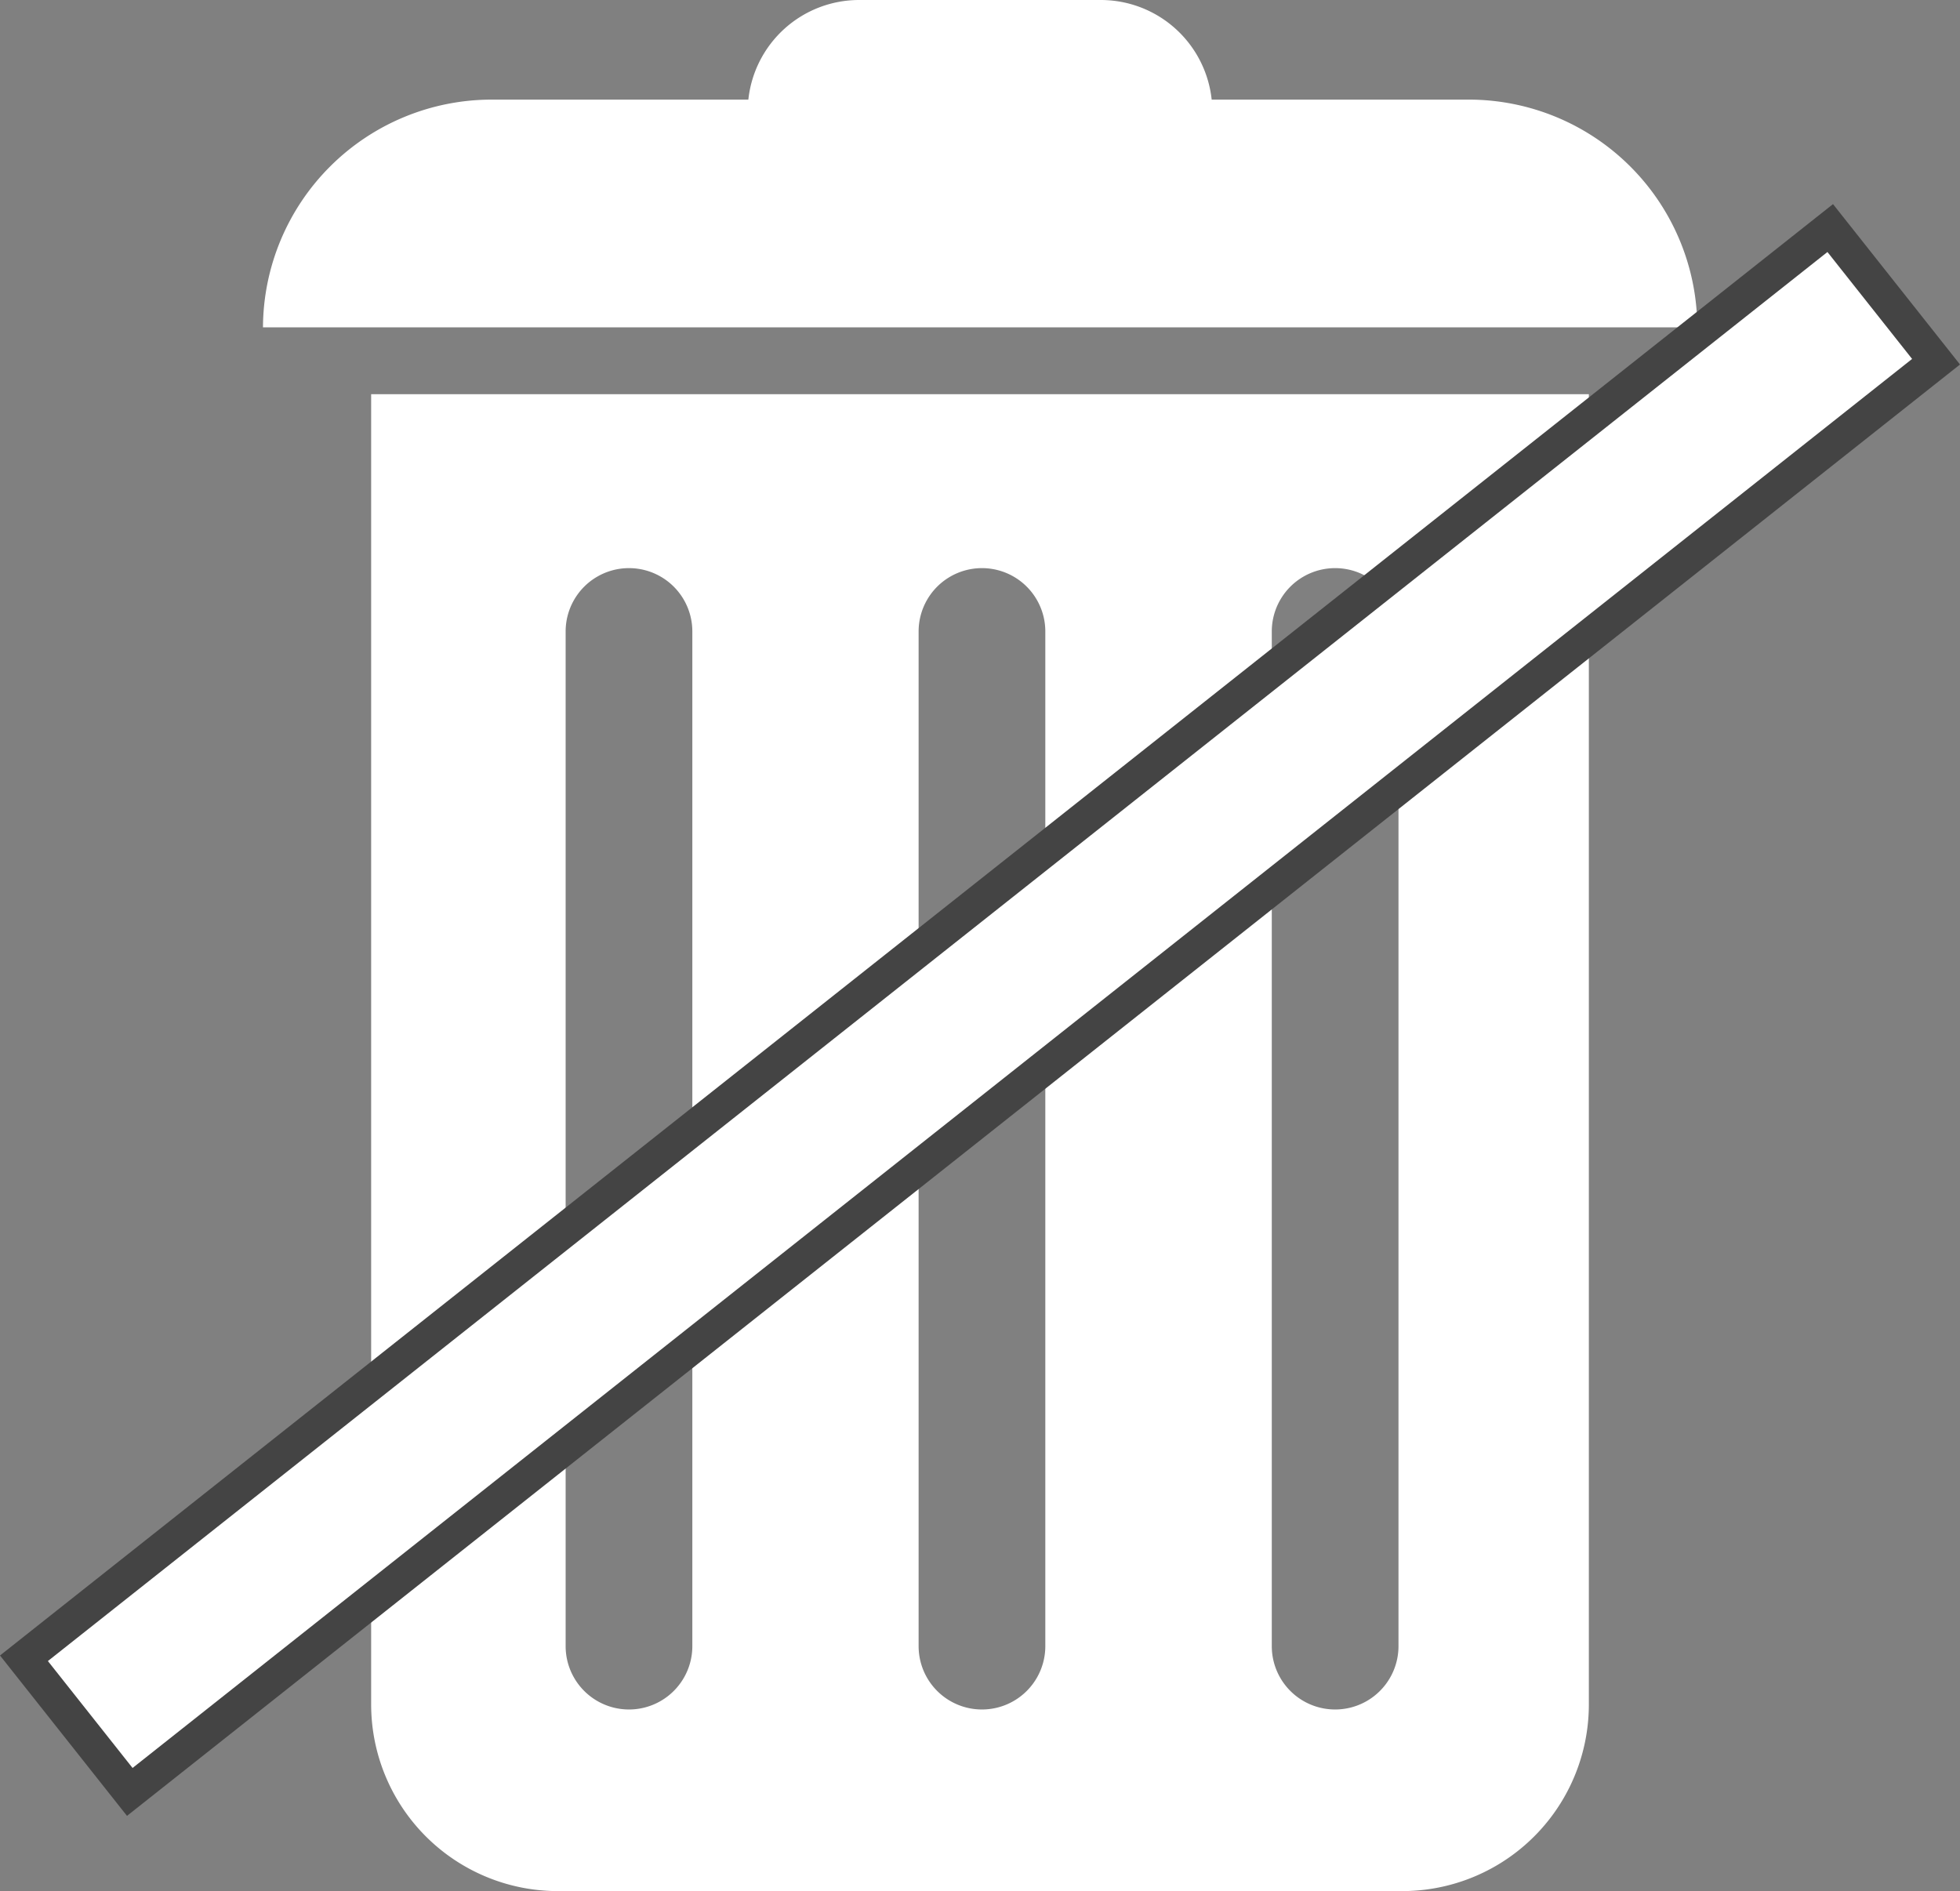
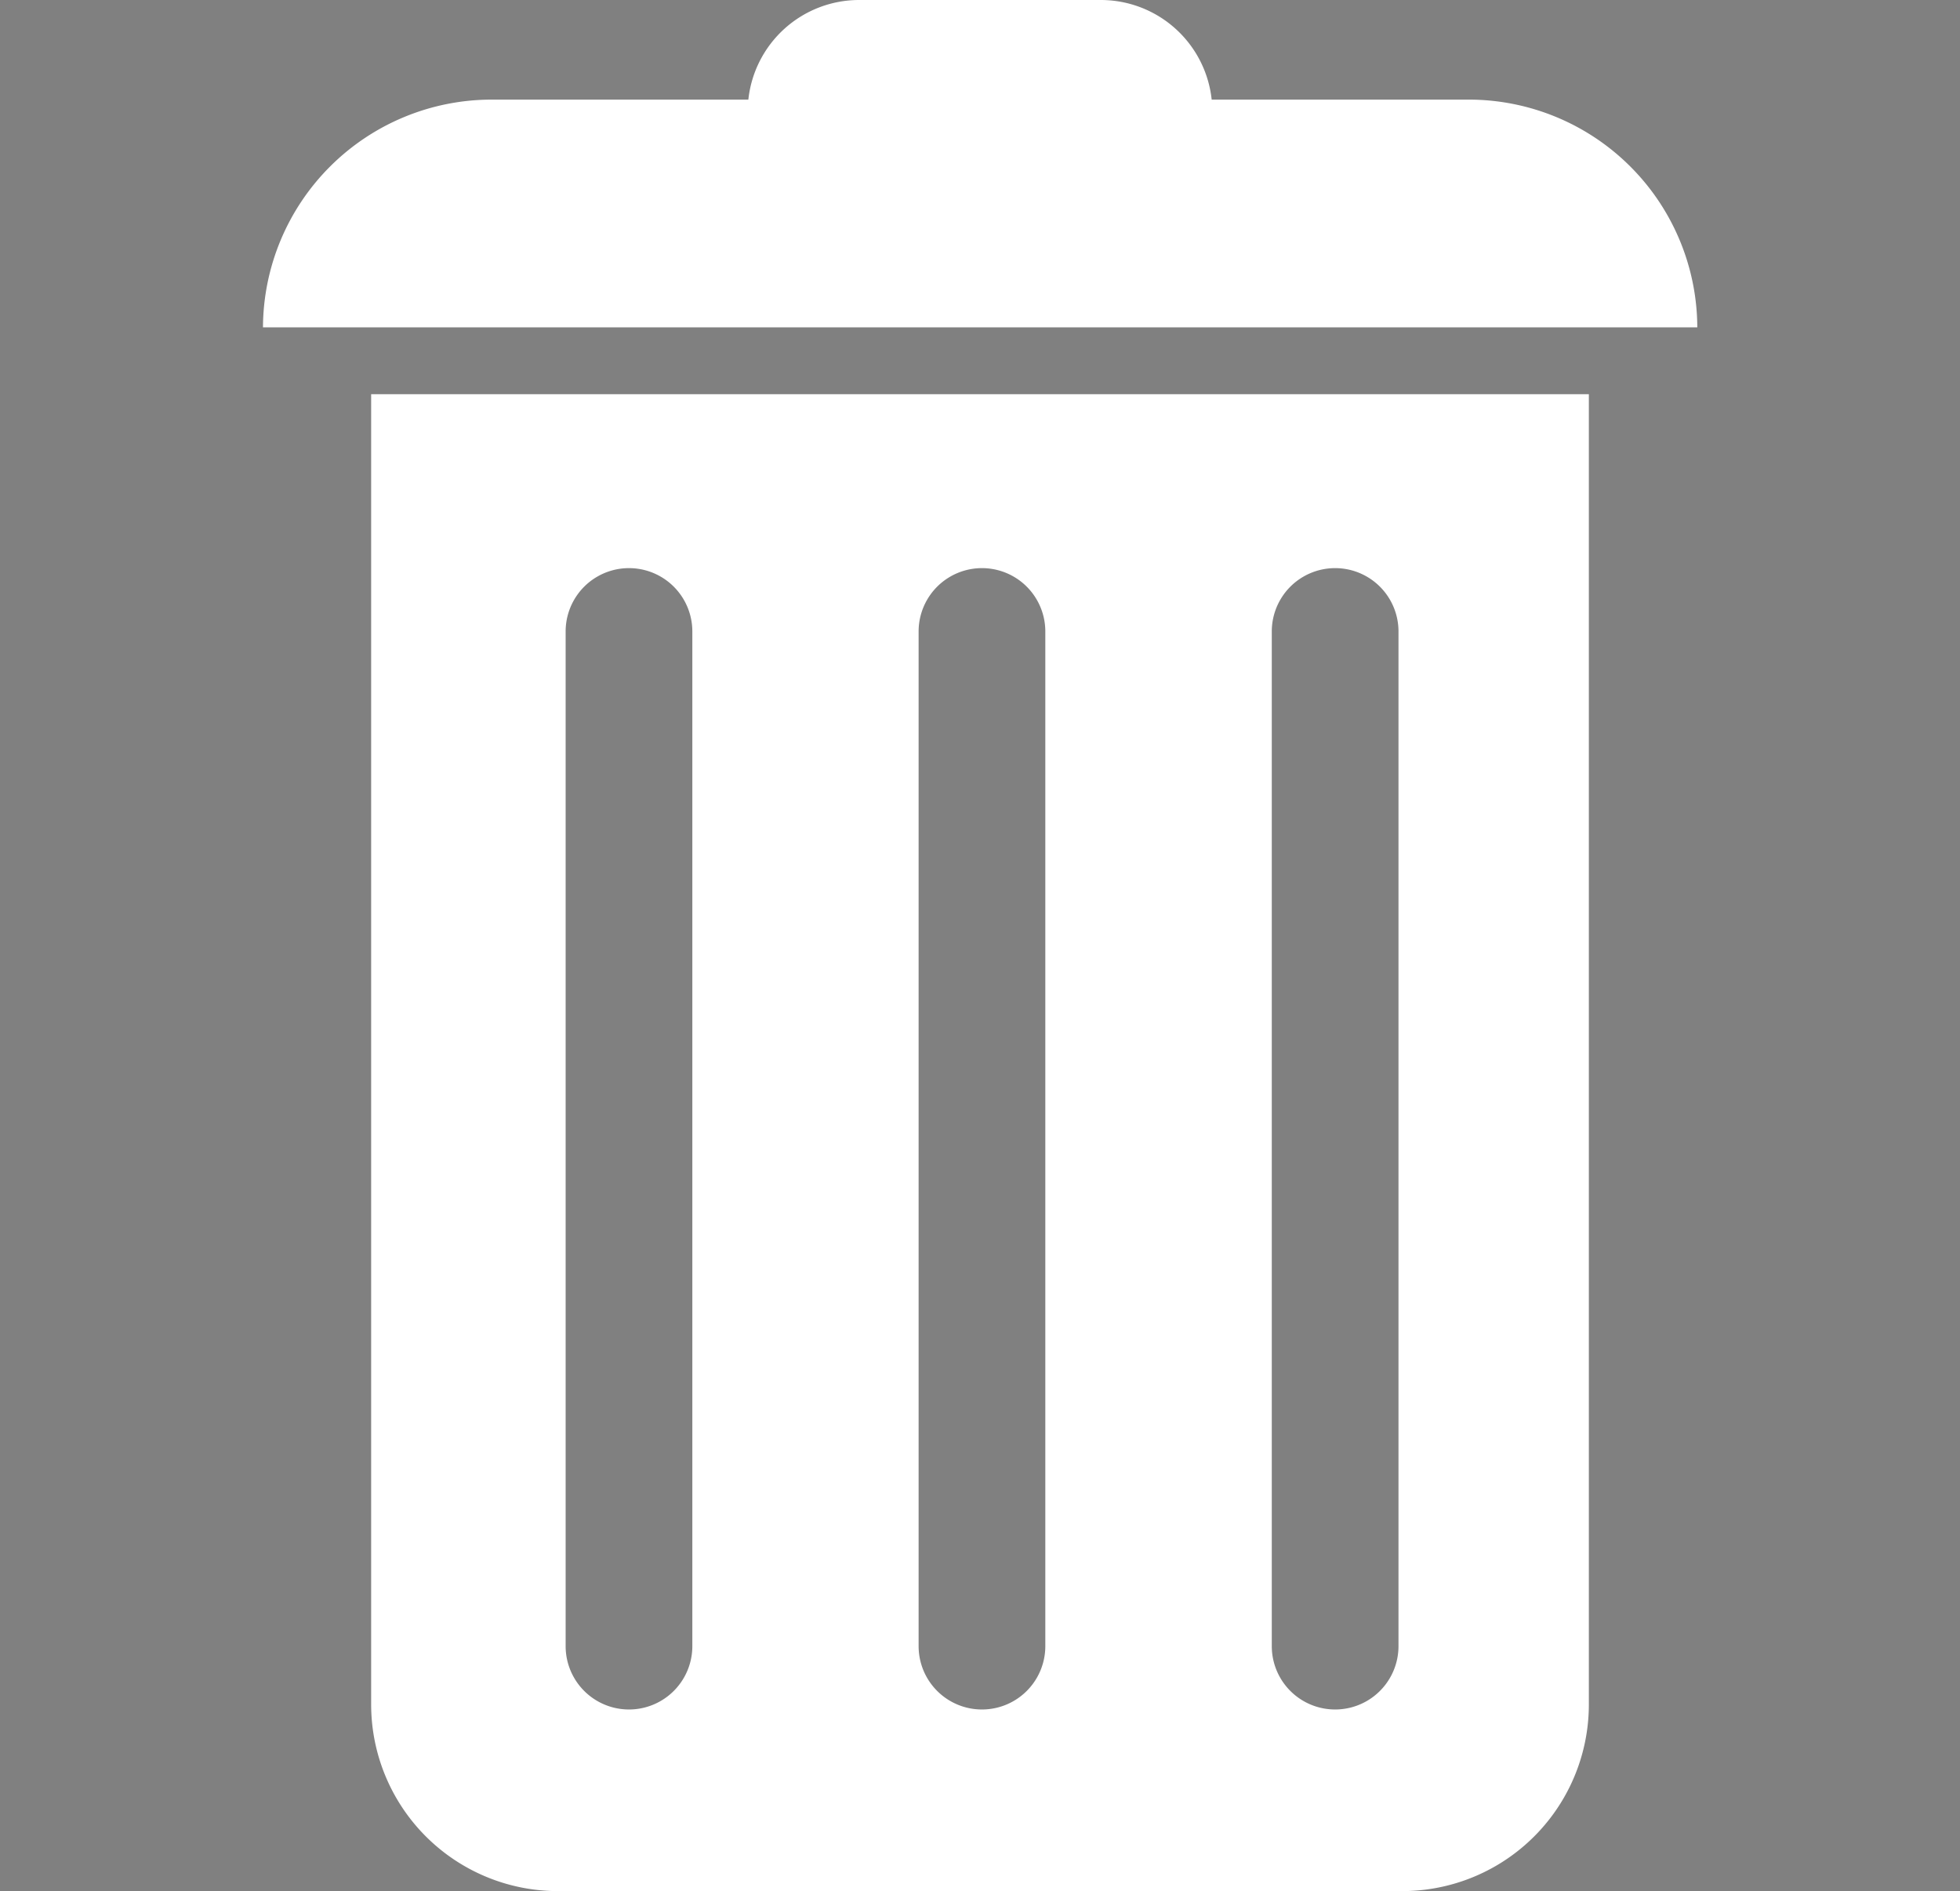
<svg xmlns="http://www.w3.org/2000/svg" id="Capa_1" data-name="Capa 1" viewBox="0 0 402.389 388.245">
  <rect x="0" y="0" width="402.389" height="388.245" fill="#808080" stroke="none" />
  <defs>
    <style>.cls-1{fill:#fff;}.cls-2{fill:#444;}</style>
  </defs>
  <title>zero_waste</title>
  <path class="cls-1" d="M114.516,388.245H287.85a38.317,38.317,0,0,0,38.342-38.342V80.928H76.198V349.903A38.333,38.333,0,0,0,114.516,388.245Zm146.583-258.602a13.006,13.006,0,1,1,26.012,0V337.954a13.006,13.006,0,1,1-26.012,0Zm-72.507,0a13.006,13.006,0,1,1,26.012,0V337.954a13.006,13.006,0,1,1-26.012,0Zm-72.466,0a13.005,13.005,0,1,1,26.011,0V337.954a13.005,13.005,0,1,1-26.011,0Z" />
  <path class="cls-1" d="M301.538,20.451h-52.779A22.898,22.898,0,0,0,226.055,0h-49.682a22.877,22.877,0,0,0-22.736,20.451h-52.745a46.962,46.962,0,0,0-46.902,46.756h294.466A46.925,46.925,0,0,0,301.538,20.451Z" />
-   <rect class="cls-1" x="-35.305" y="189.852" width="473" height="34.999" transform="translate(-85.258 169.685) rotate(-38.372)" />
-   <path class="cls-2" d="M375.174,51.737l17.381,21.952L27.215,362.967,9.833,341.015,375.174,51.737m1.143-9.833-5.488,4.345L5.488,335.527,0,339.873l4.345,5.488,17.381,21.952L26.072,372.8,31.56,368.455,396.901,79.177l5.488-4.345-4.345-5.488L380.662,47.391l-4.345-5.488Z" />
</svg>